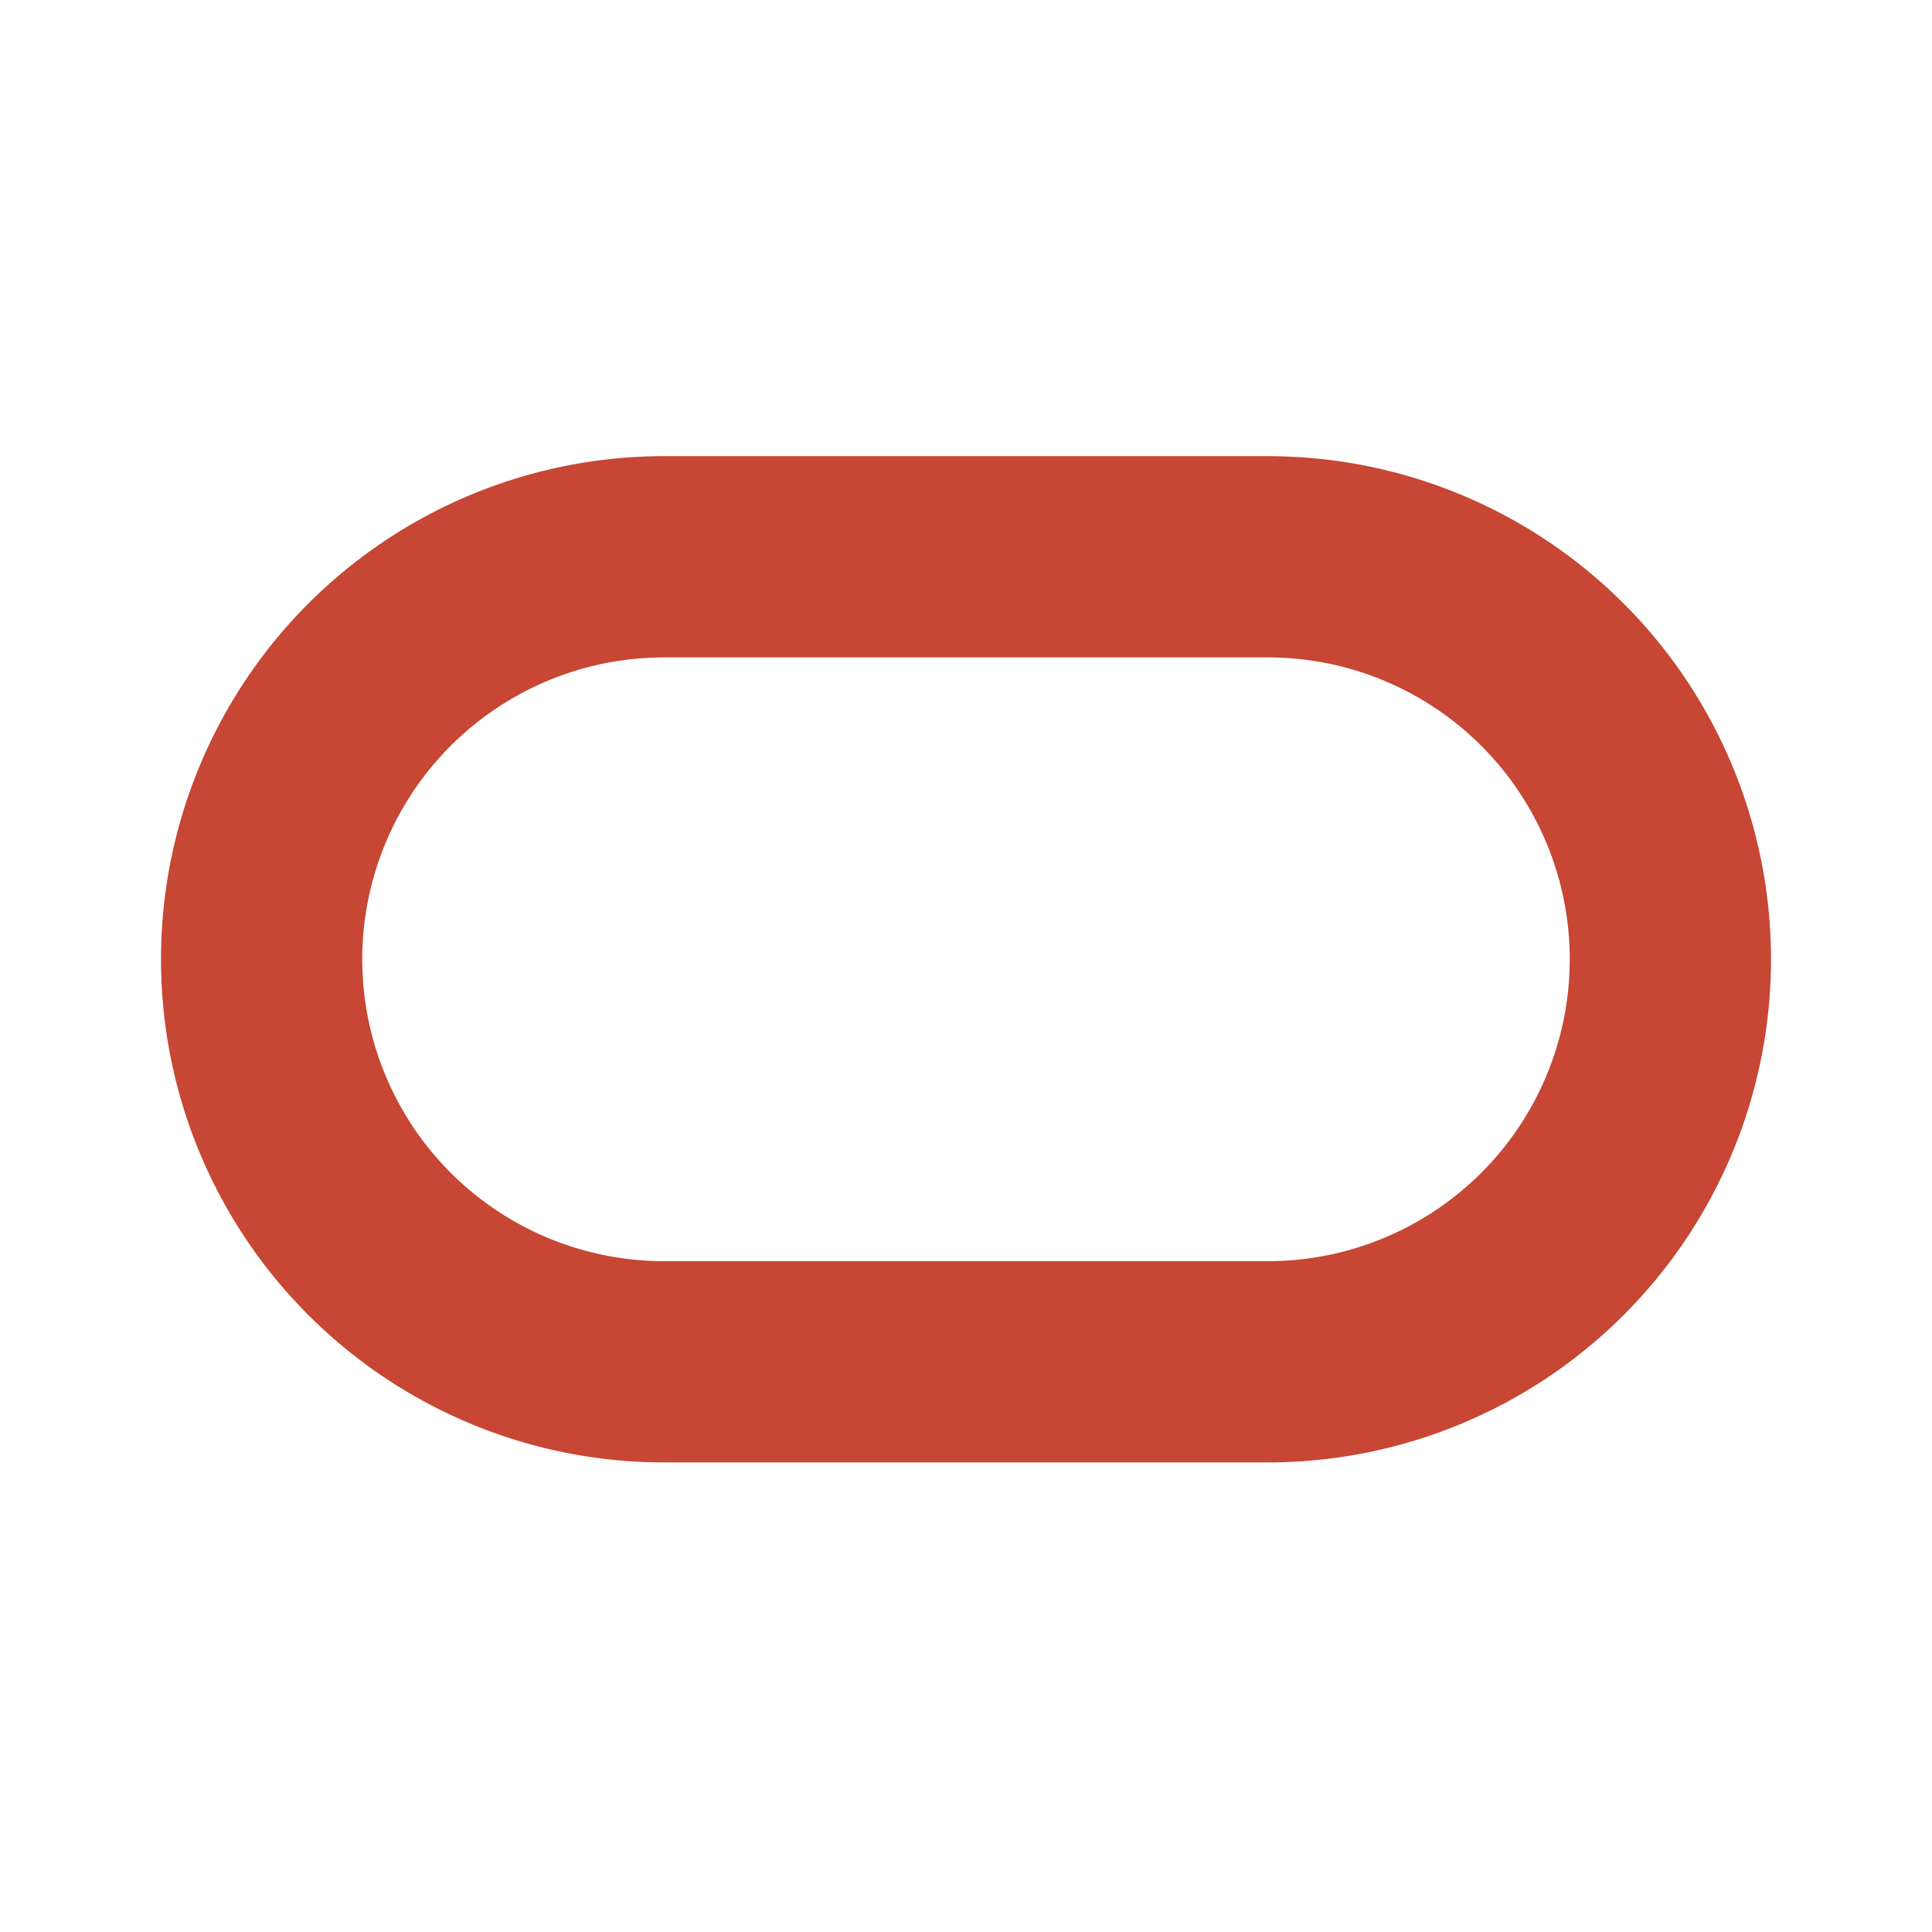
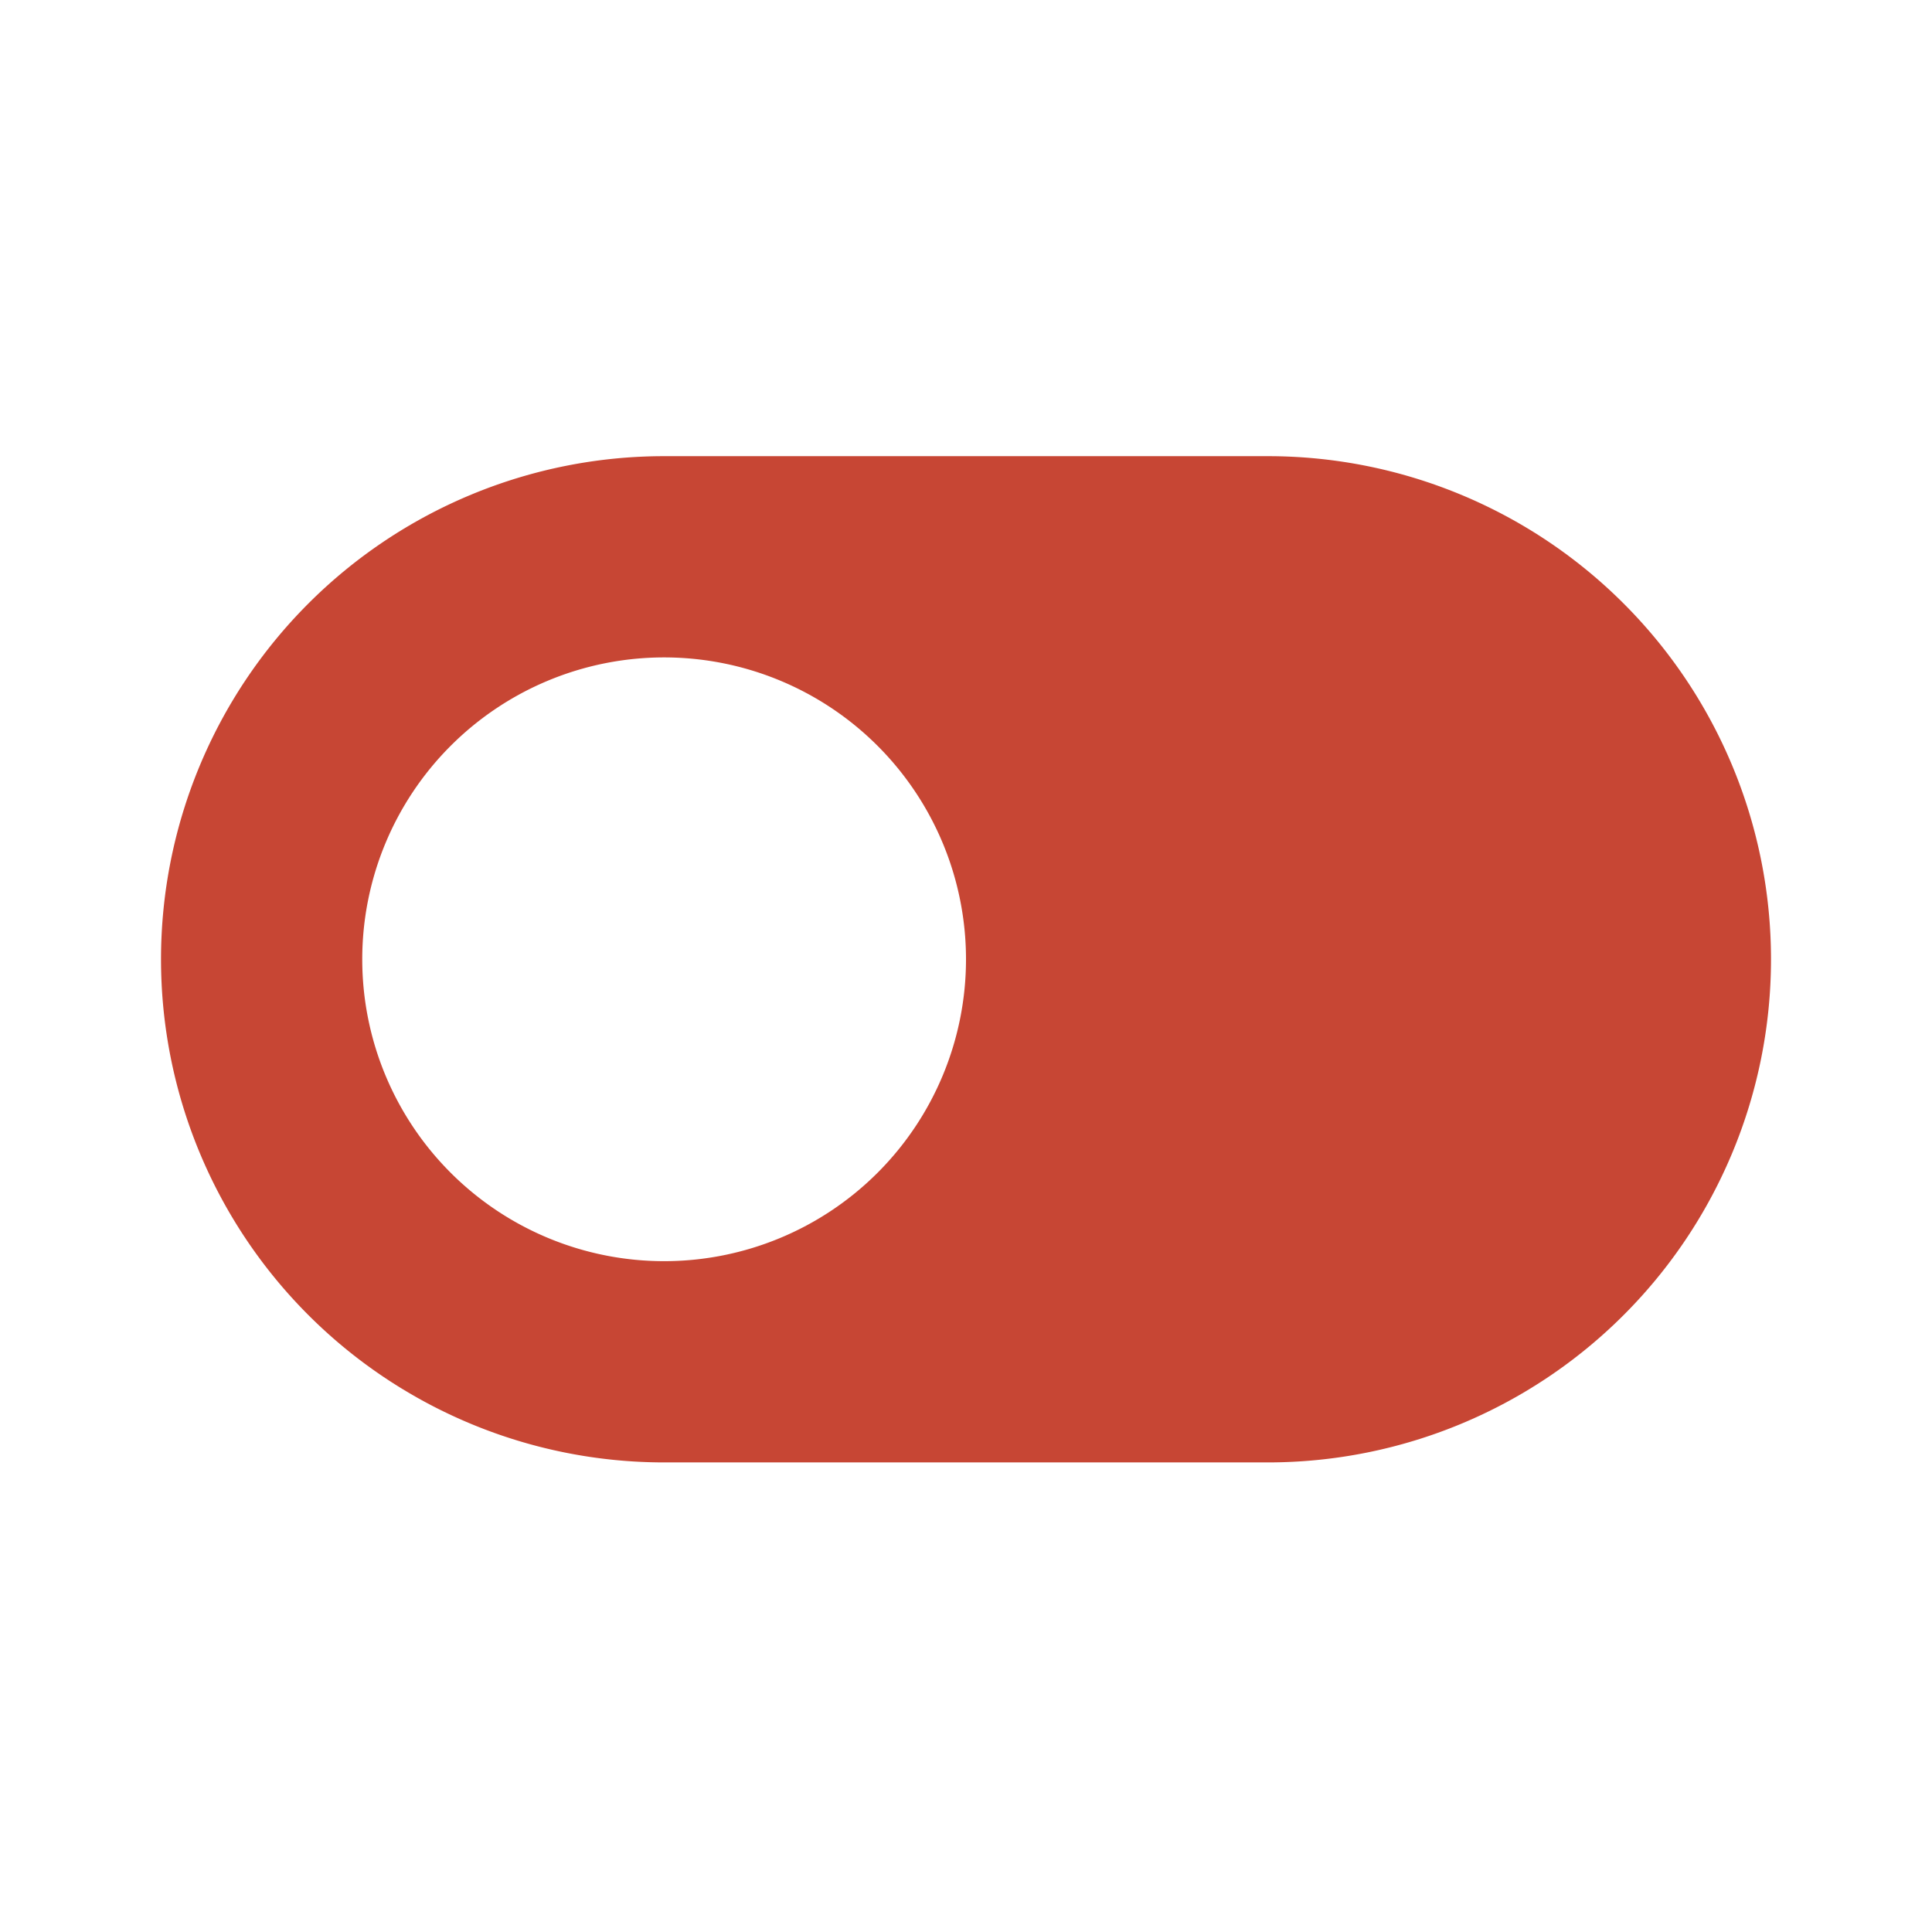
<svg xmlns="http://www.w3.org/2000/svg" width="72" height="72" viewBox="0 0 72 72" fill="none">
-   <path fill-rule="evenodd" clip-rule="evenodd" d="M11.492 22.492A18.75 18.75 0 0124.75 17h22.5a18.75 18.75 0 010 37.5h-22.5a18.75 18.75 0 01-13.258-32.008zM24.75 24.5a11.25 11.25 0 000 22.5h22.5a11.25 11.25 0 000-22.5h-22.5z" fill="#C74634" />
+   <path fill-rule="evenodd" clip-rule="evenodd" d="M11.492 22.492A18.75 18.75 0 0124.75 17h22.5a18.75 18.75 0 010 37.5h-22.5a18.75 18.75 0 01-13.258-32.008zM24.75 24.5a11.25 11.25 0 000 22.5a11.25 11.25 0 000-22.5h-22.5z" fill="#C74634" />
</svg>